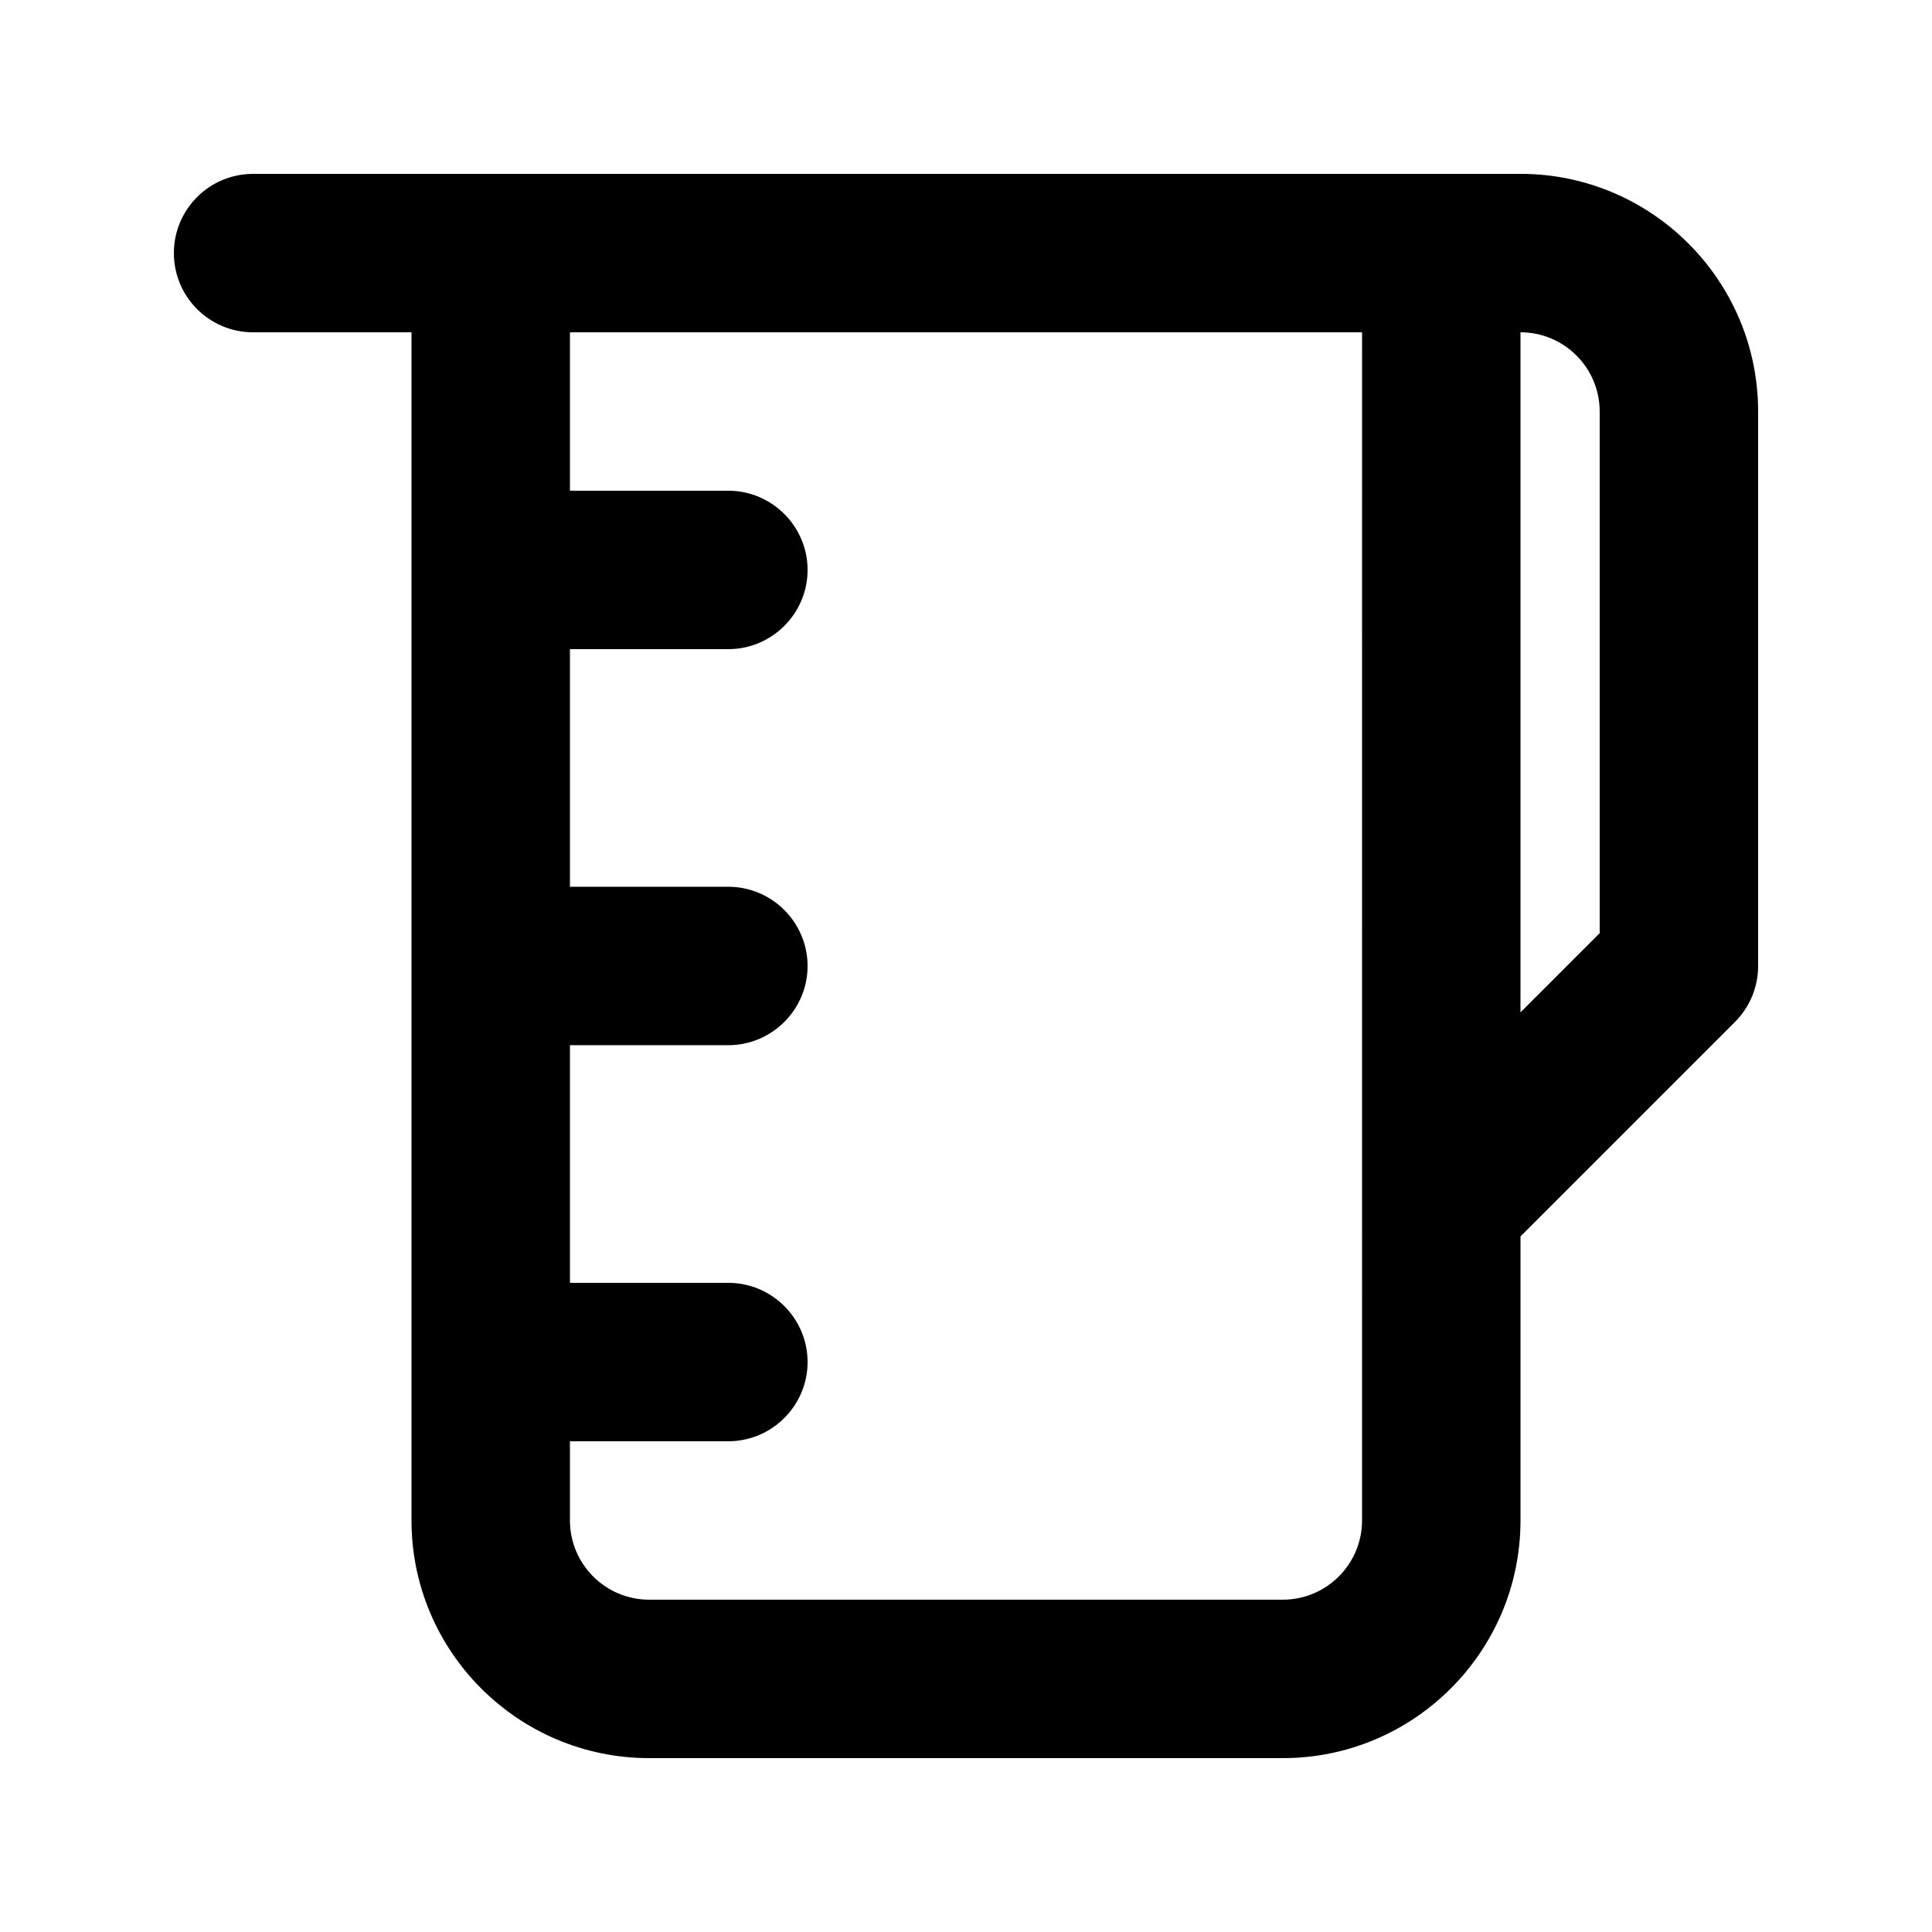
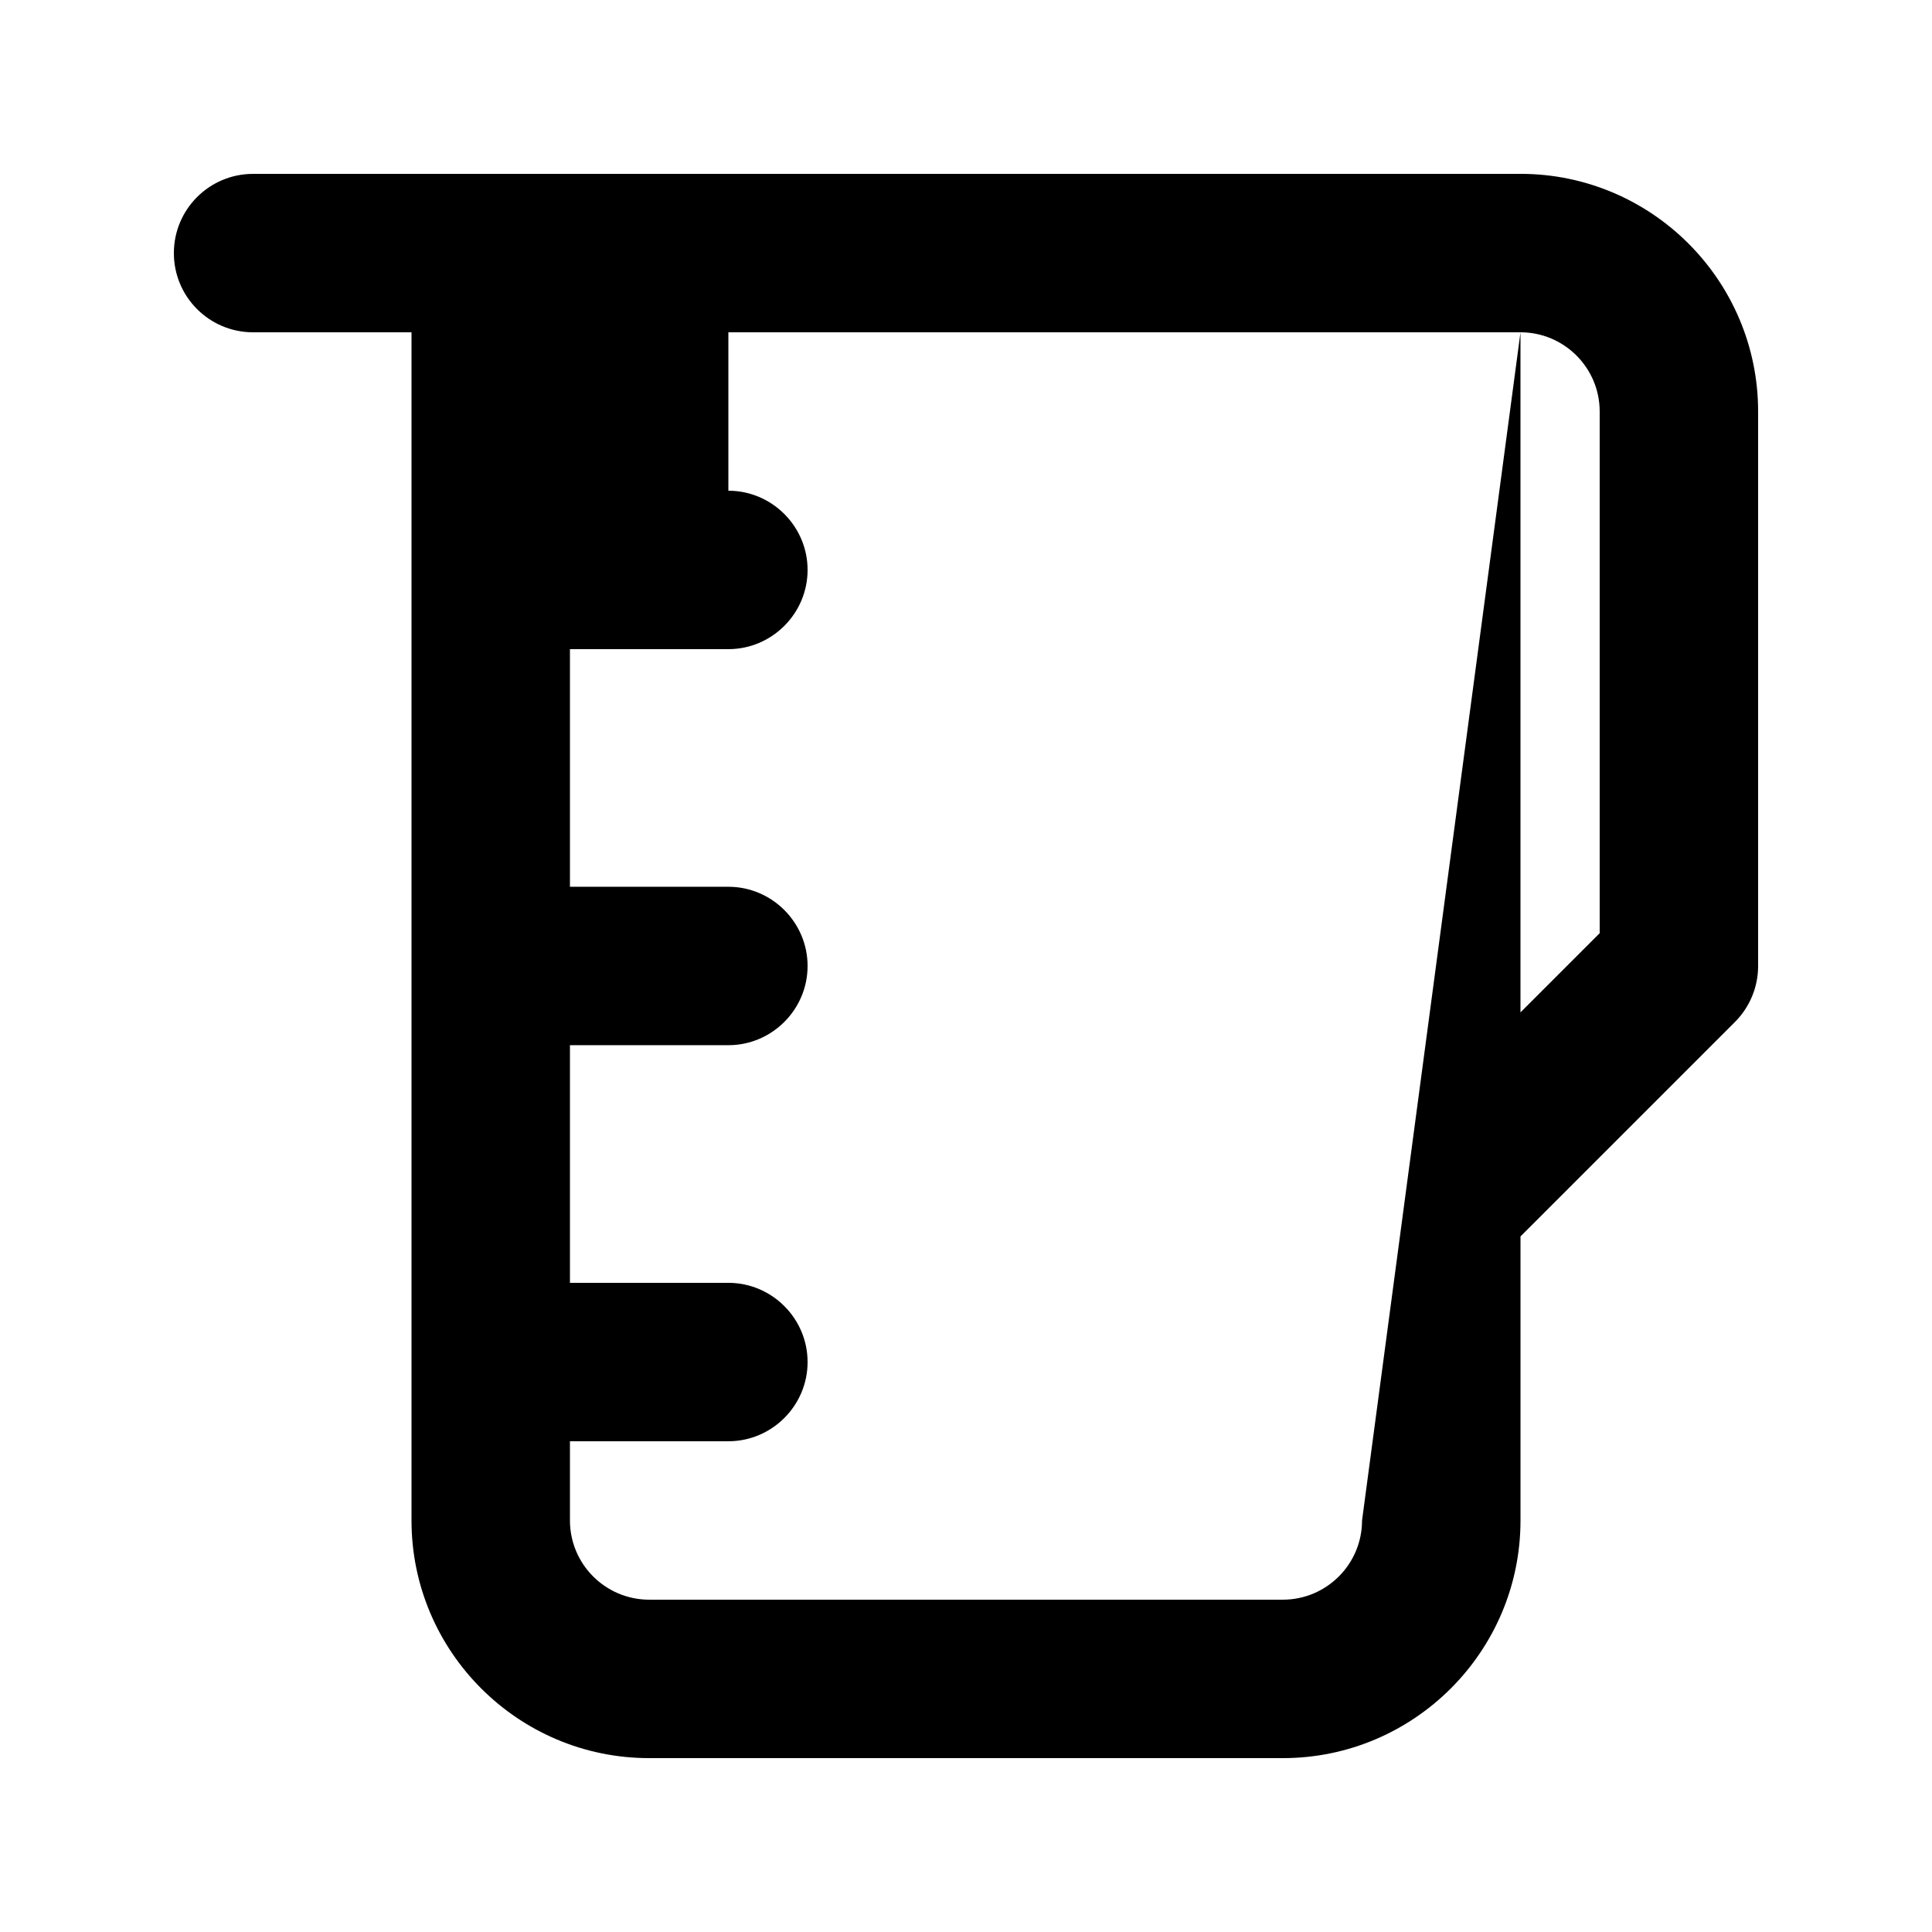
<svg xmlns="http://www.w3.org/2000/svg" fill="#000000" width="800px" height="800px" version="1.1" viewBox="144 144 512 512">
-   <path d="m546.94 190.08h-335.87c-11.594 0-20.992 9.391-20.992 20.992 0 11.602 9.398 20.992 20.992 20.992h41.984v314.88c0 34.727 28.25 62.977 62.977 62.977h167.94c34.727 0 62.977-28.25 62.977-62.977v-75.277l56.824-56.824c3.938-3.938 6.148-9.27 6.148-14.844v-146.95c0-34.727-28.246-62.977-62.977-62.977zm-41.984 356.86c0 11.582-9.418 20.992-20.992 20.992h-167.93c-11.574 0-20.992-9.41-20.992-20.992v-20.992h41.984c11.547 0 20.992-9.445 20.992-20.992s-9.445-20.992-20.992-20.992h-41.984v-62.977h41.984c11.547 0 20.992-9.445 20.992-20.992s-9.445-20.992-20.992-20.992l-41.984 0.004v-62.977h41.984c11.547 0 20.992-9.445 20.992-20.992 0-11.547-9.449-20.992-20.992-20.992h-41.984v-41.984h209.92zm62.977-155.64-20.992 20.992v-180.23c11.574 0 20.992 9.41 20.992 20.992z" />
+   <path d="m546.94 190.08h-335.87c-11.594 0-20.992 9.391-20.992 20.992 0 11.602 9.398 20.992 20.992 20.992h41.984v314.88c0 34.727 28.25 62.977 62.977 62.977h167.94c34.727 0 62.977-28.25 62.977-62.977v-75.277l56.824-56.824c3.938-3.938 6.148-9.27 6.148-14.844v-146.95c0-34.727-28.246-62.977-62.977-62.977zm-41.984 356.86c0 11.582-9.418 20.992-20.992 20.992h-167.93c-11.574 0-20.992-9.41-20.992-20.992v-20.992h41.984c11.547 0 20.992-9.445 20.992-20.992s-9.445-20.992-20.992-20.992h-41.984v-62.977h41.984c11.547 0 20.992-9.445 20.992-20.992s-9.445-20.992-20.992-20.992l-41.984 0.004v-62.977h41.984c11.547 0 20.992-9.445 20.992-20.992 0-11.547-9.449-20.992-20.992-20.992v-41.984h209.92zm62.977-155.64-20.992 20.992v-180.23c11.574 0 20.992 9.41 20.992 20.992z" />
</svg>